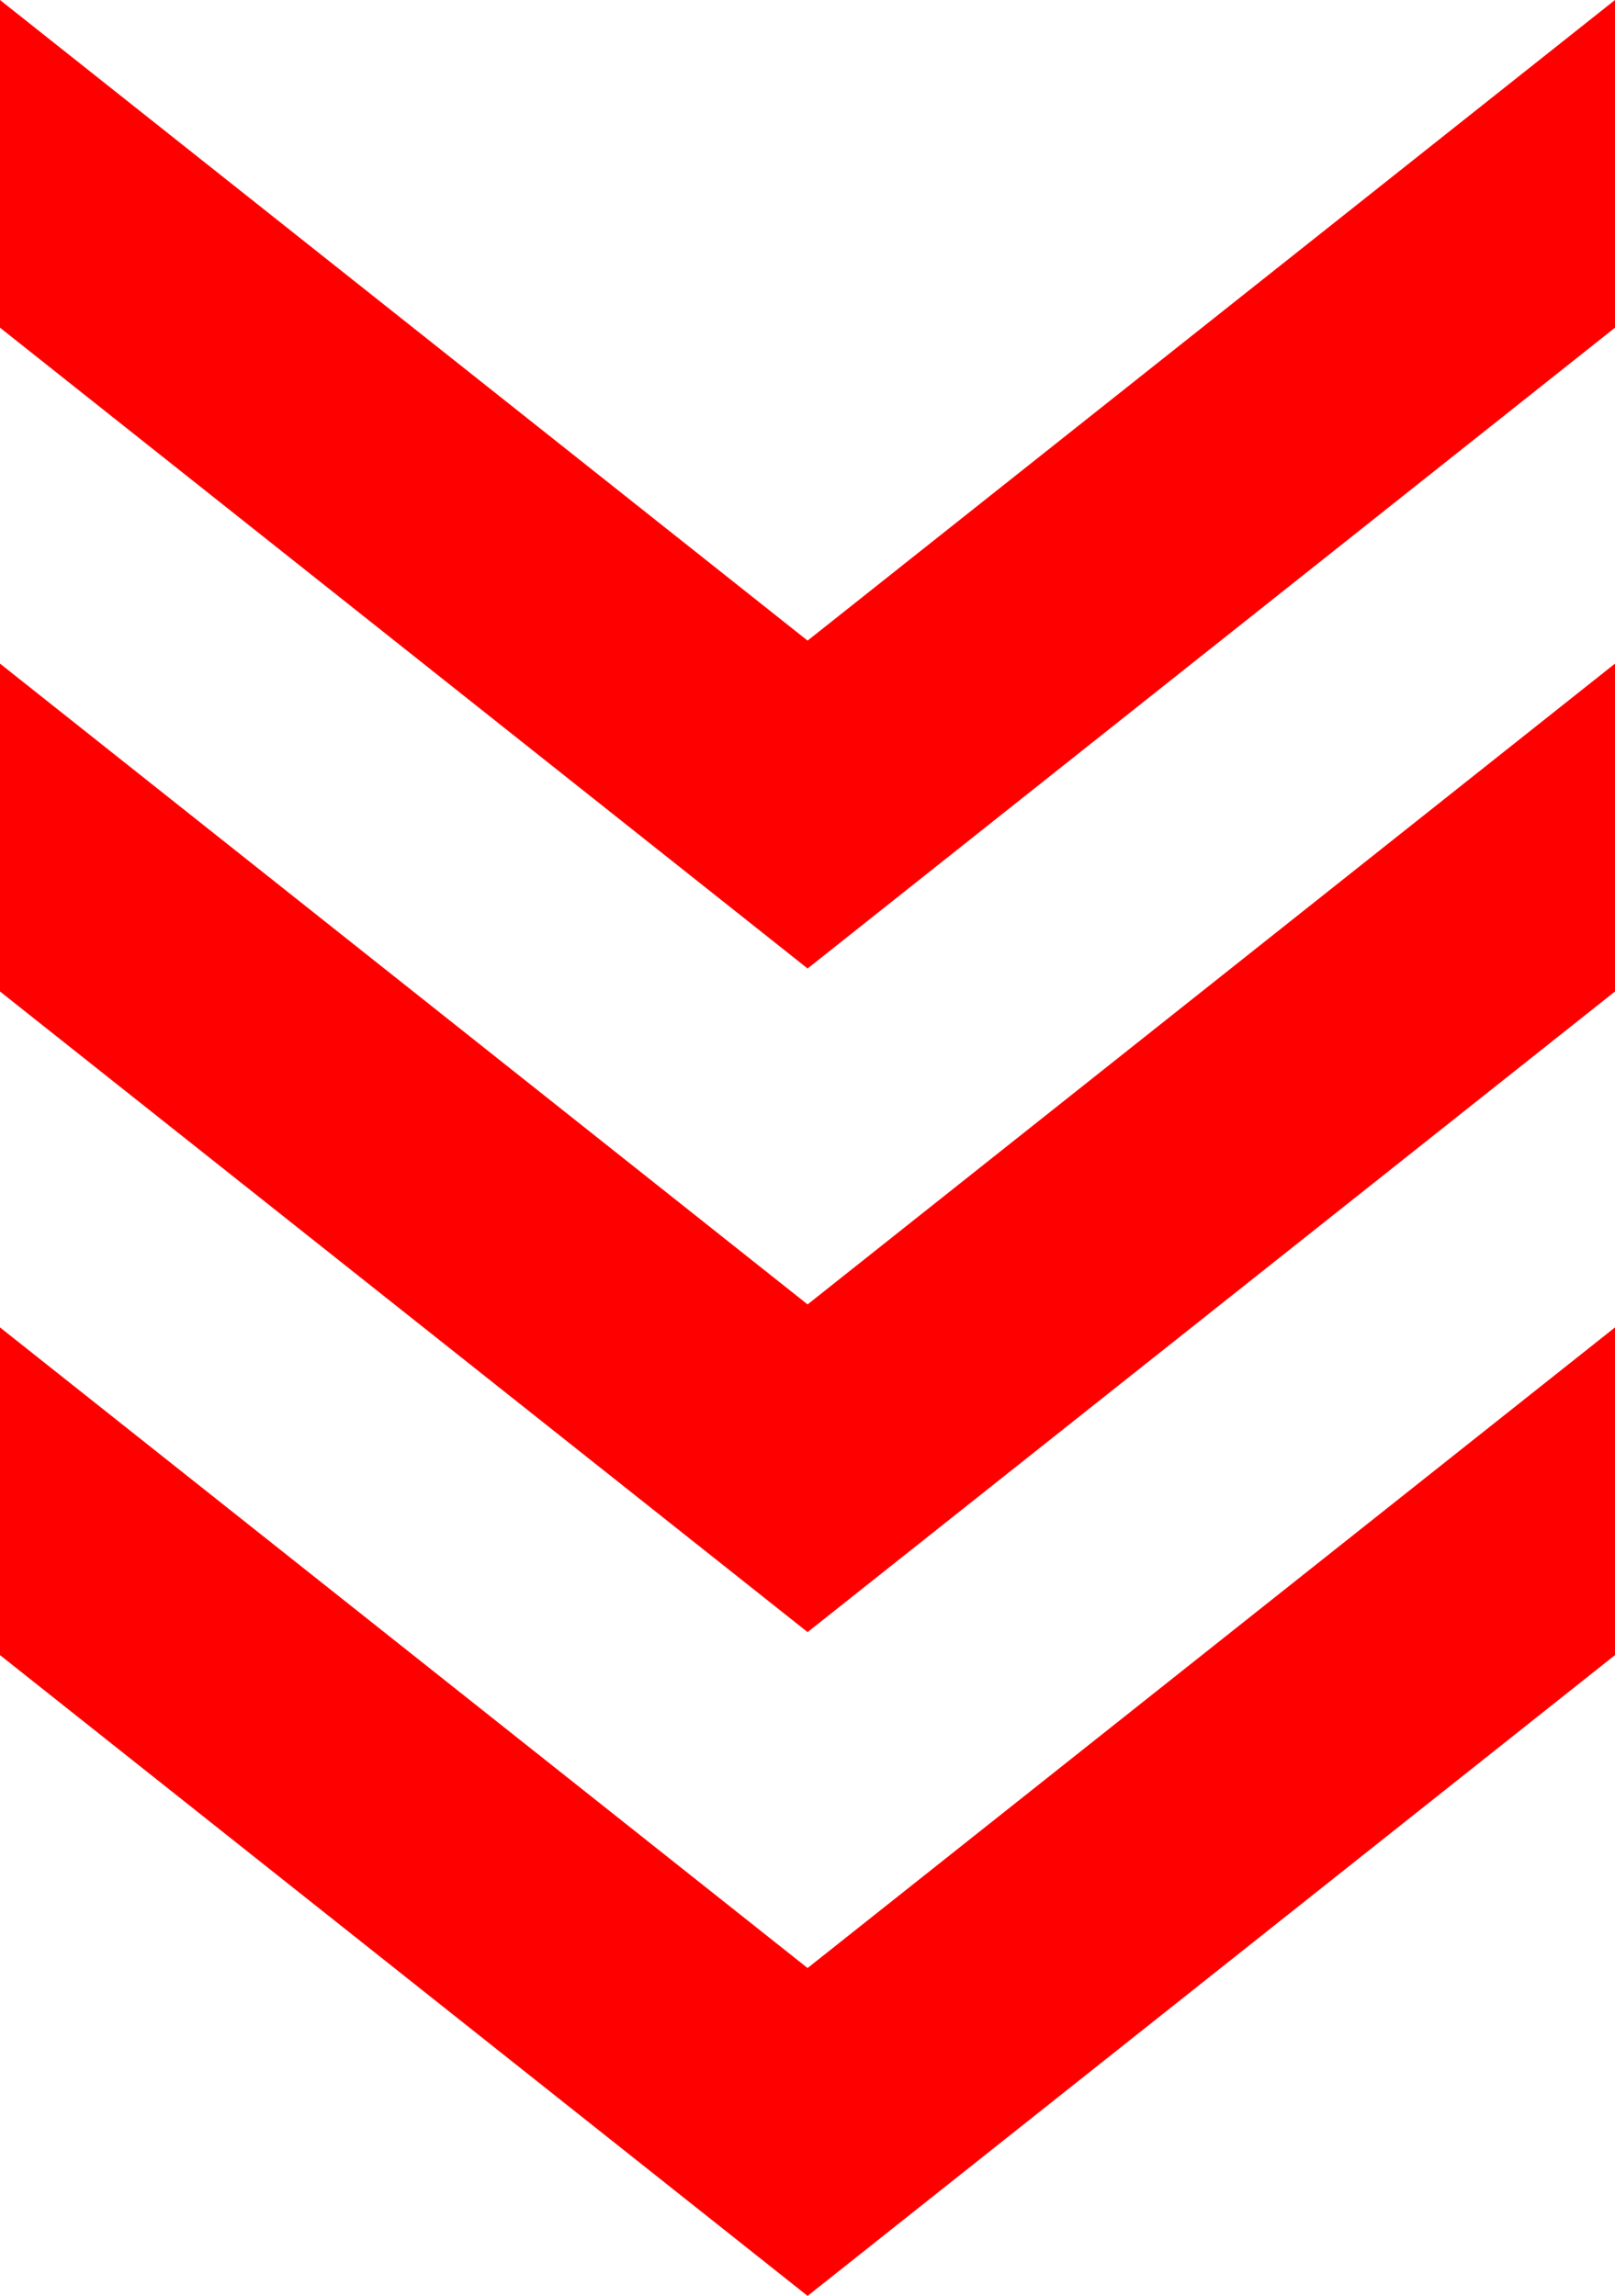
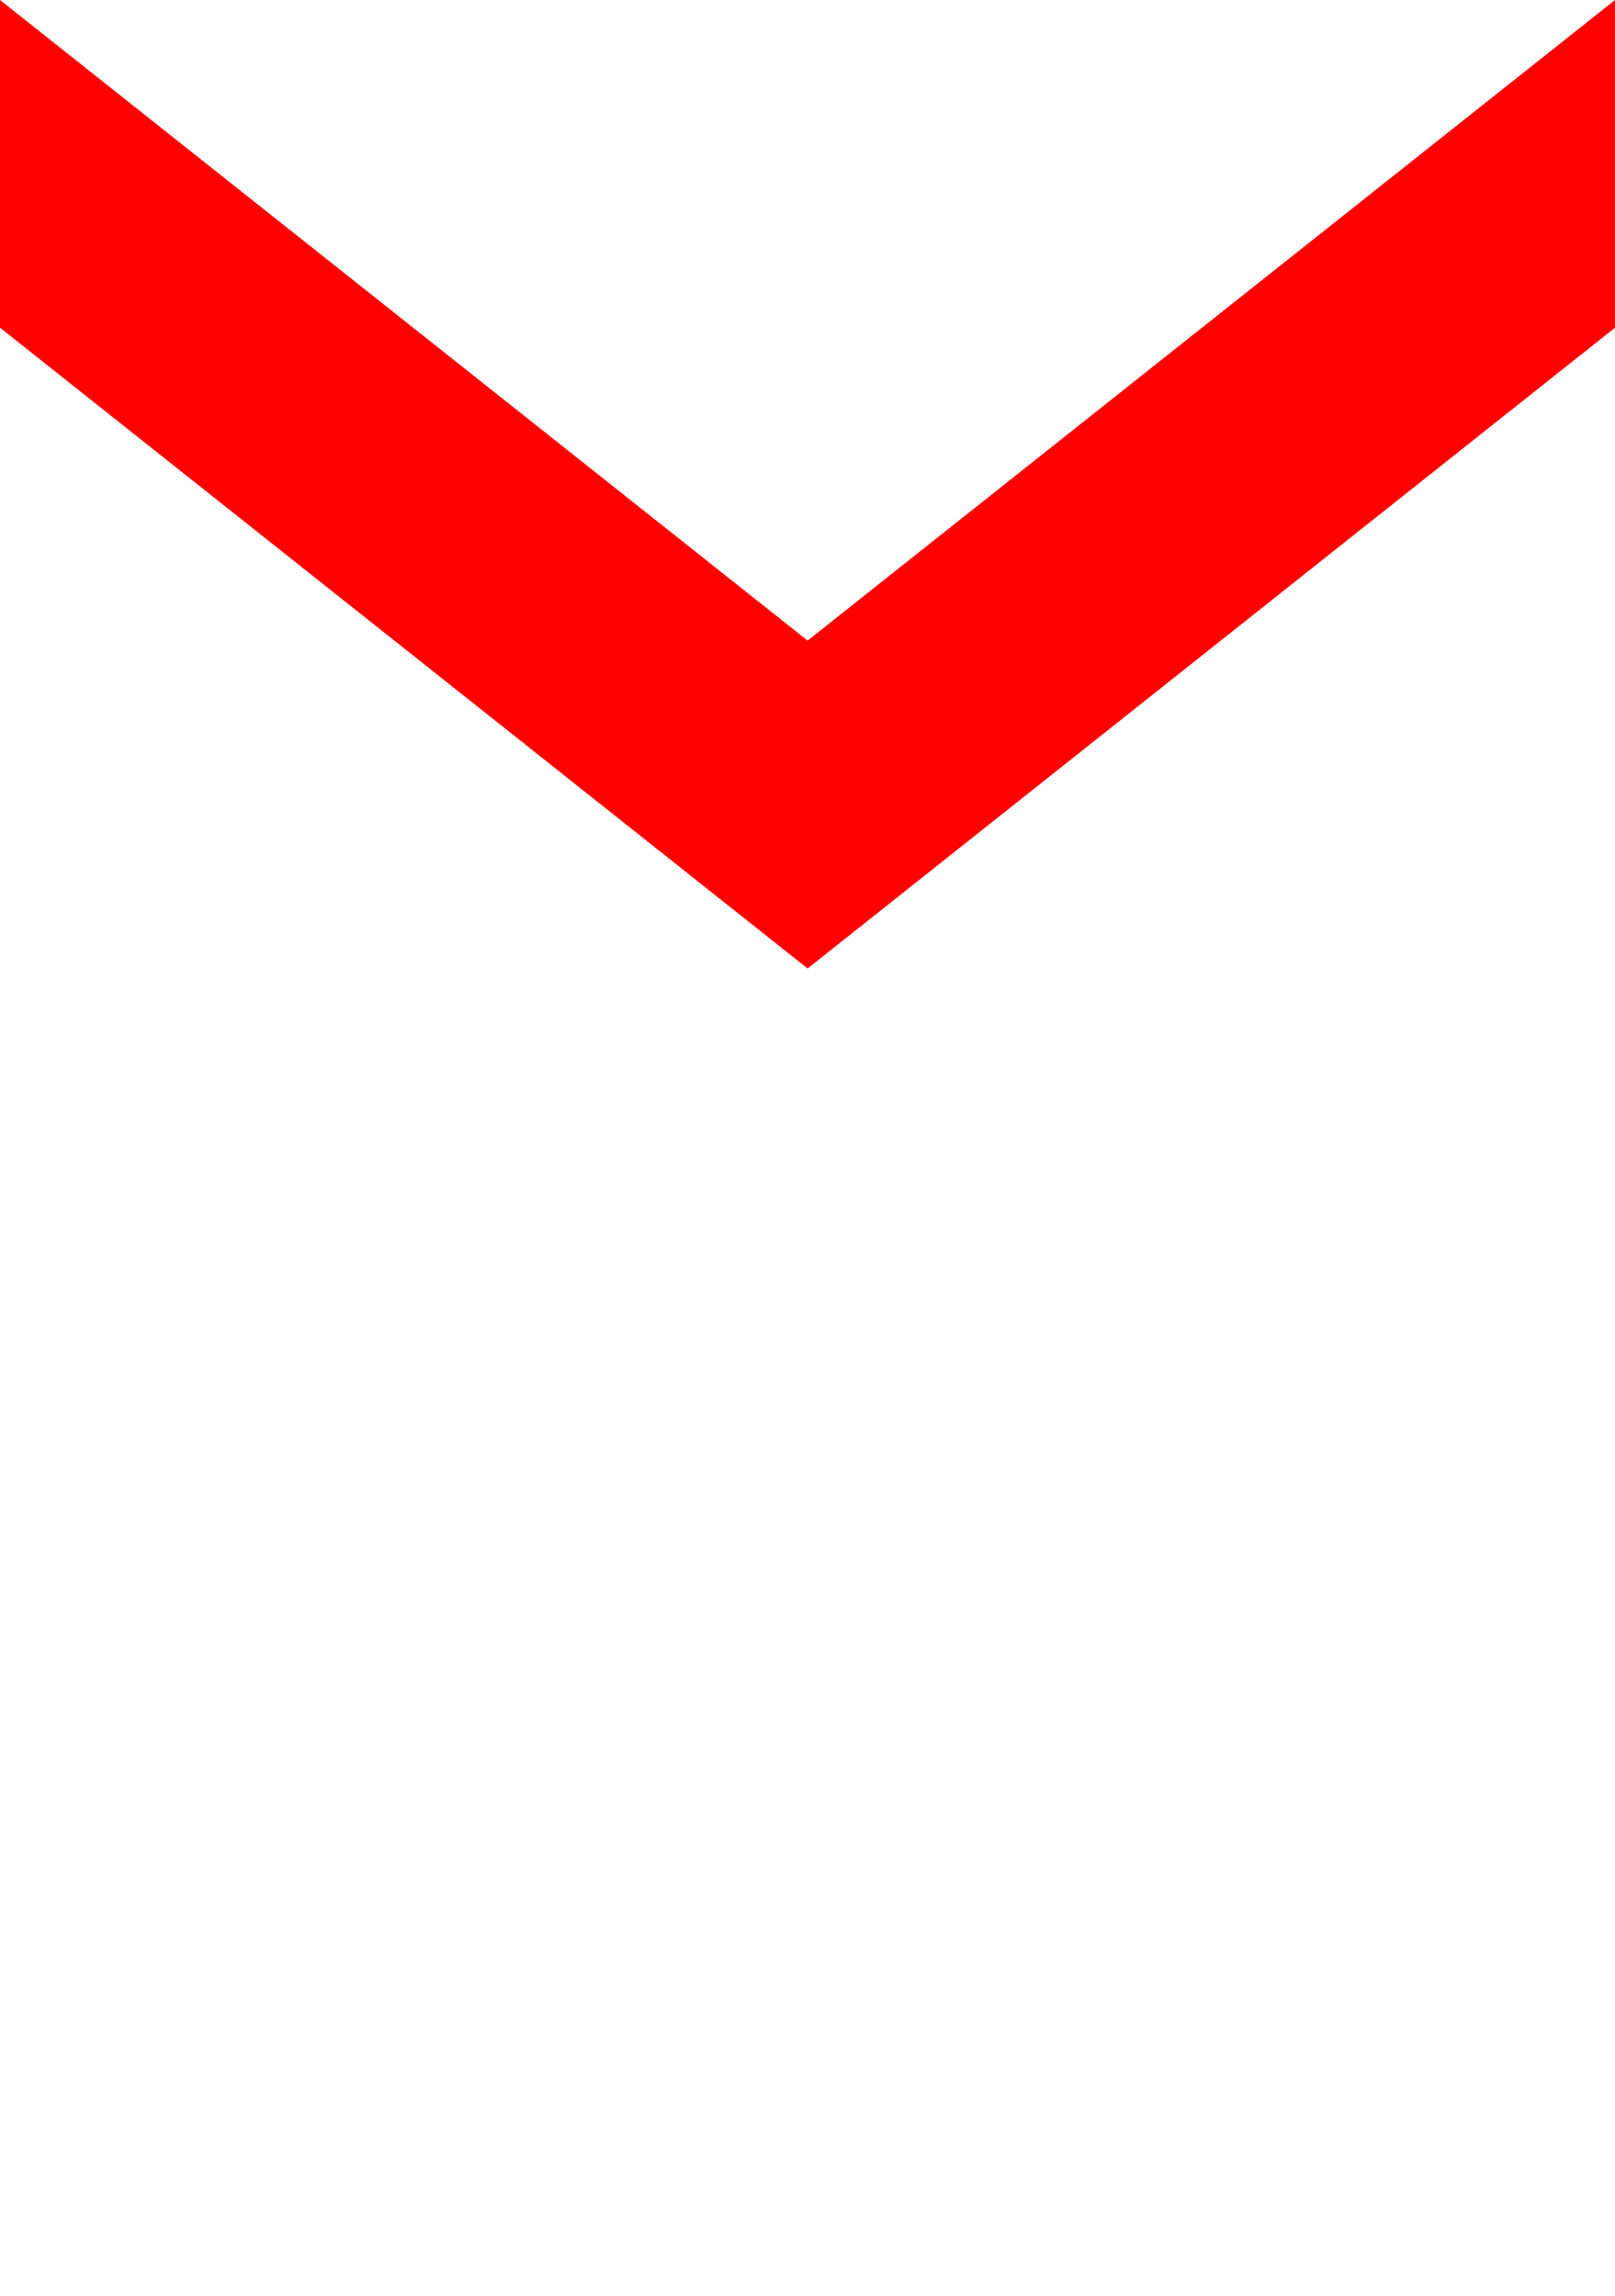
<svg xmlns="http://www.w3.org/2000/svg" id="Layer_1" data-name="Layer 1" viewBox="0 0 86.35 122.75">
  <defs>
    <style>.cls-1{fill:red;}</style>
  </defs>
  <title>arrows</title>
-   <polyline class="cls-1" points="43.18 122.75 86.35 88.49 86.35 70.97 43.18 105.22 0 70.97 0 88.49 43.18 122.75" />
-   <polygon class="cls-1" points="43.18 69.74 0 35.48 0 53.01 43.18 87.26 86.35 53.01 86.35 35.48 43.18 69.74" />
  <polygon class="cls-1" points="43.18 34.25 0 0 0 17.52 43.18 51.78 86.35 17.52 86.35 0 43.18 34.25" />
</svg>